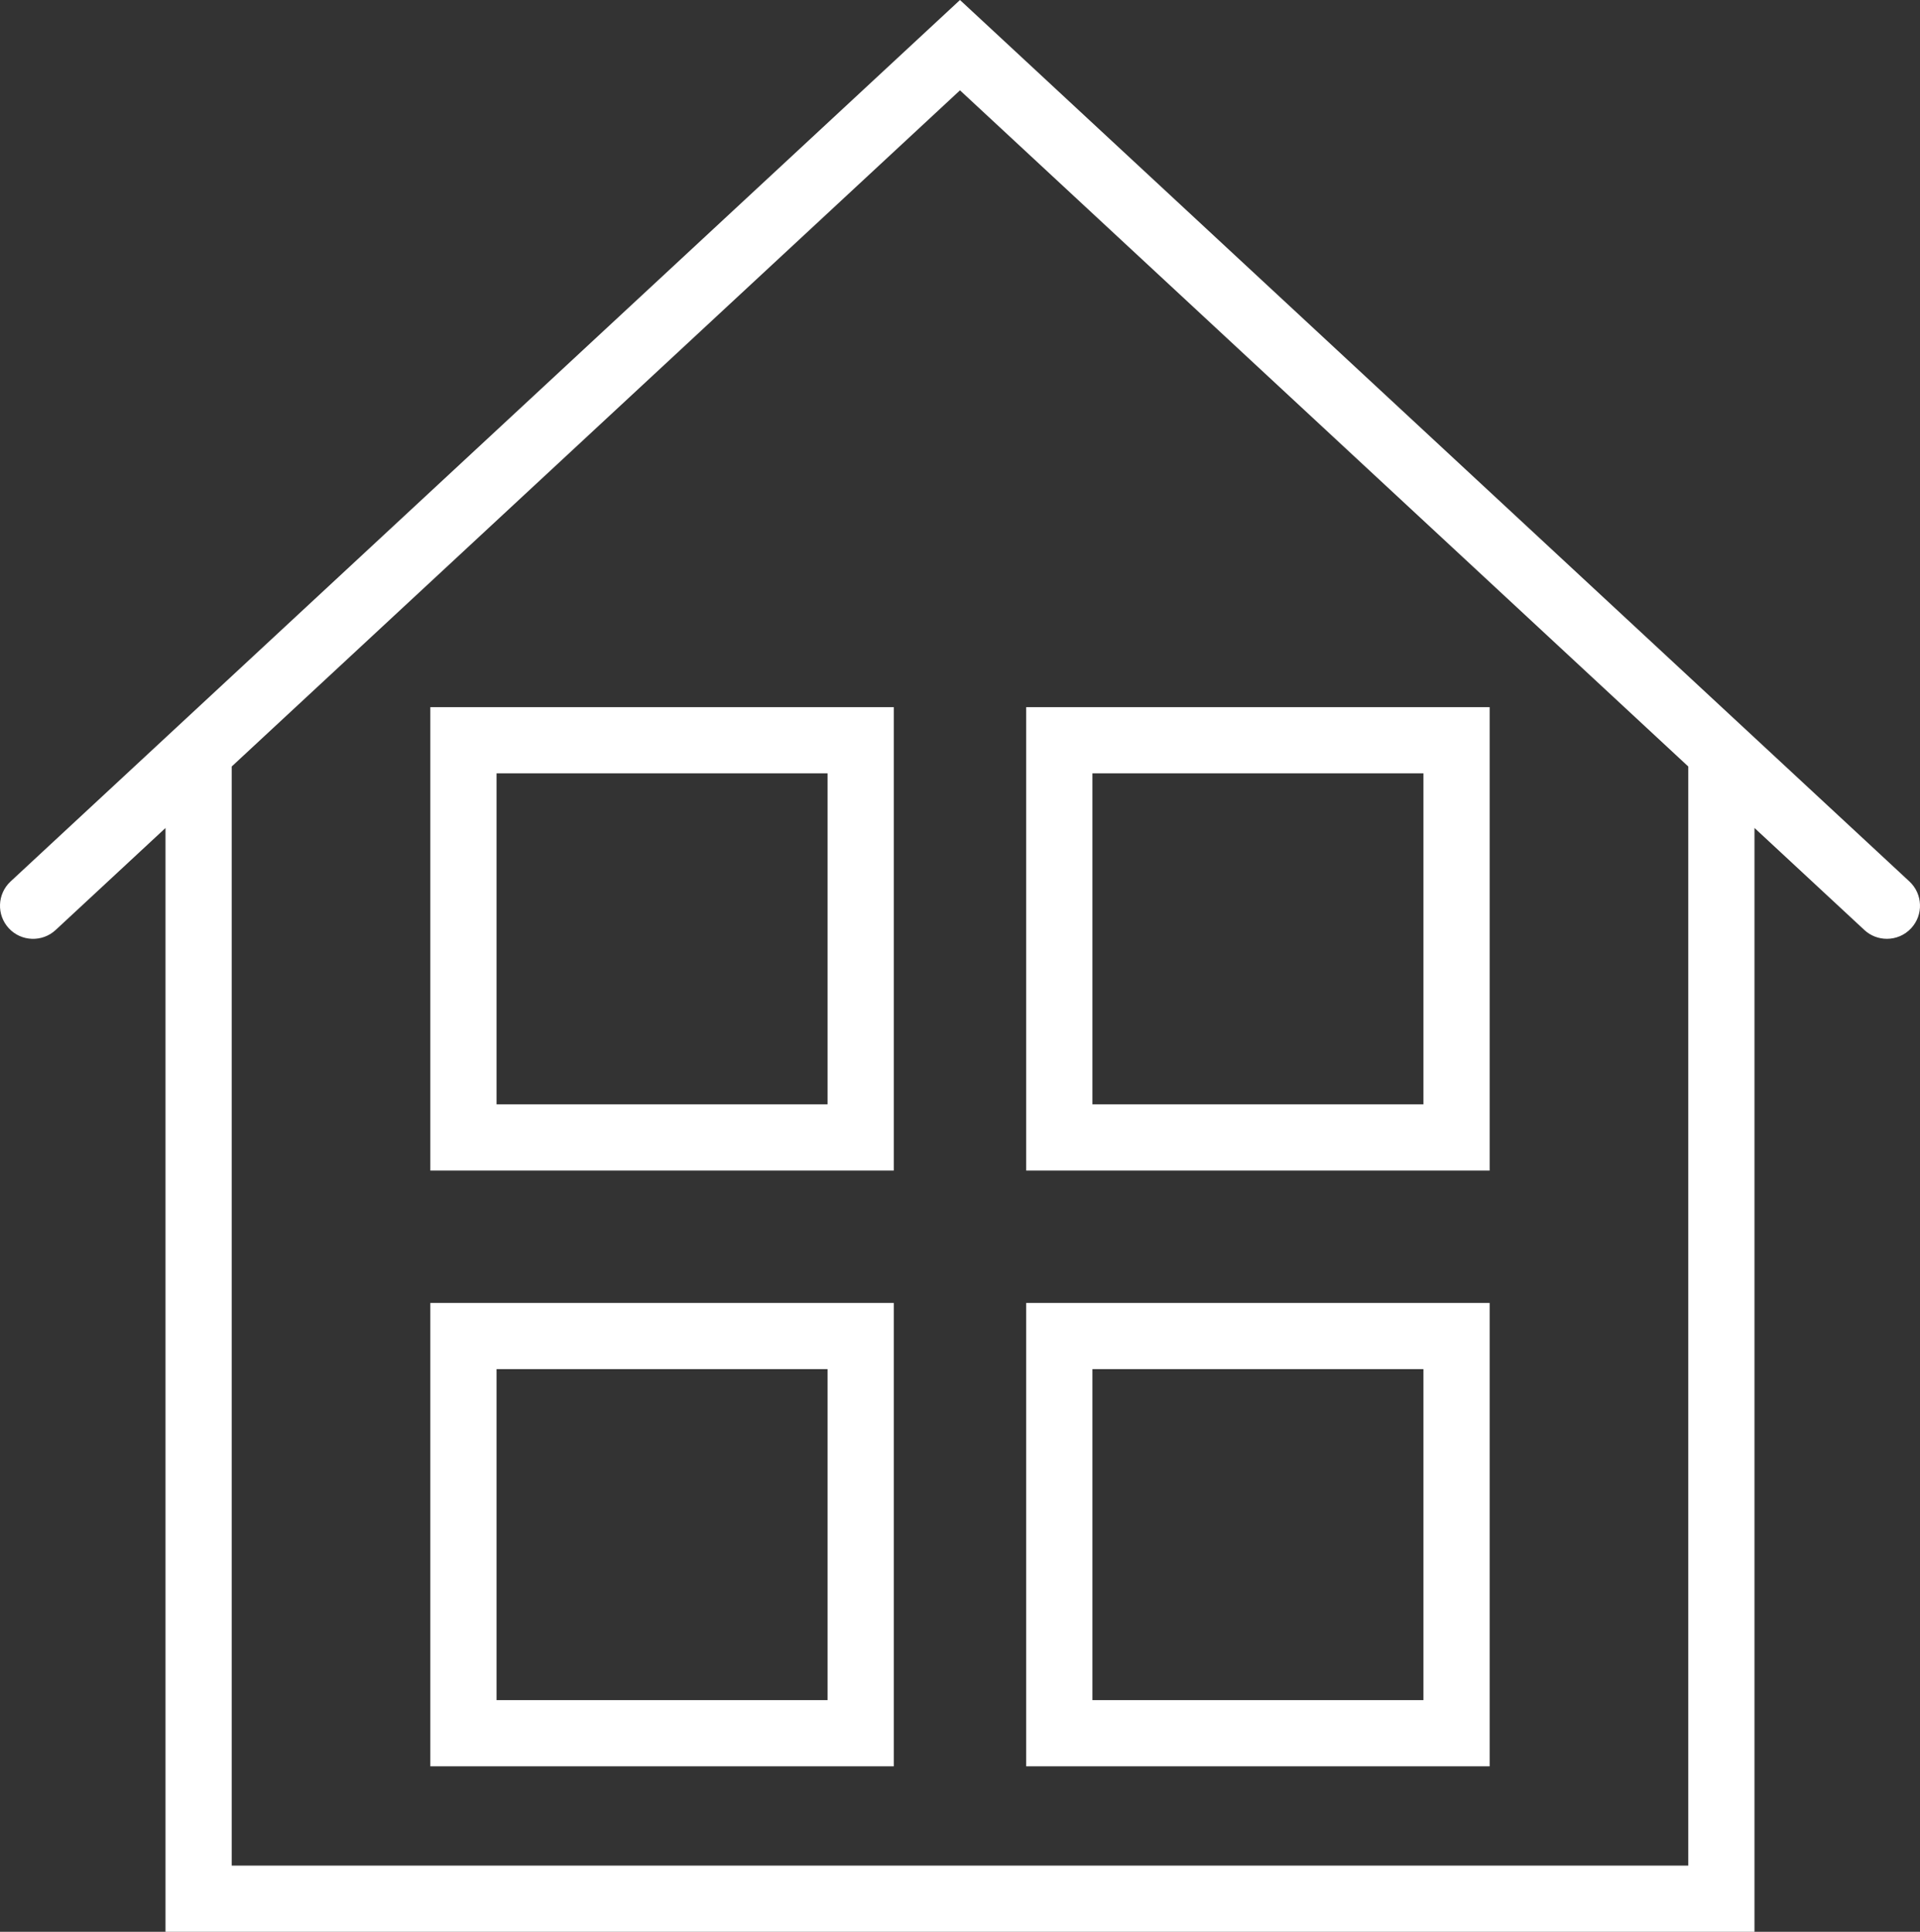
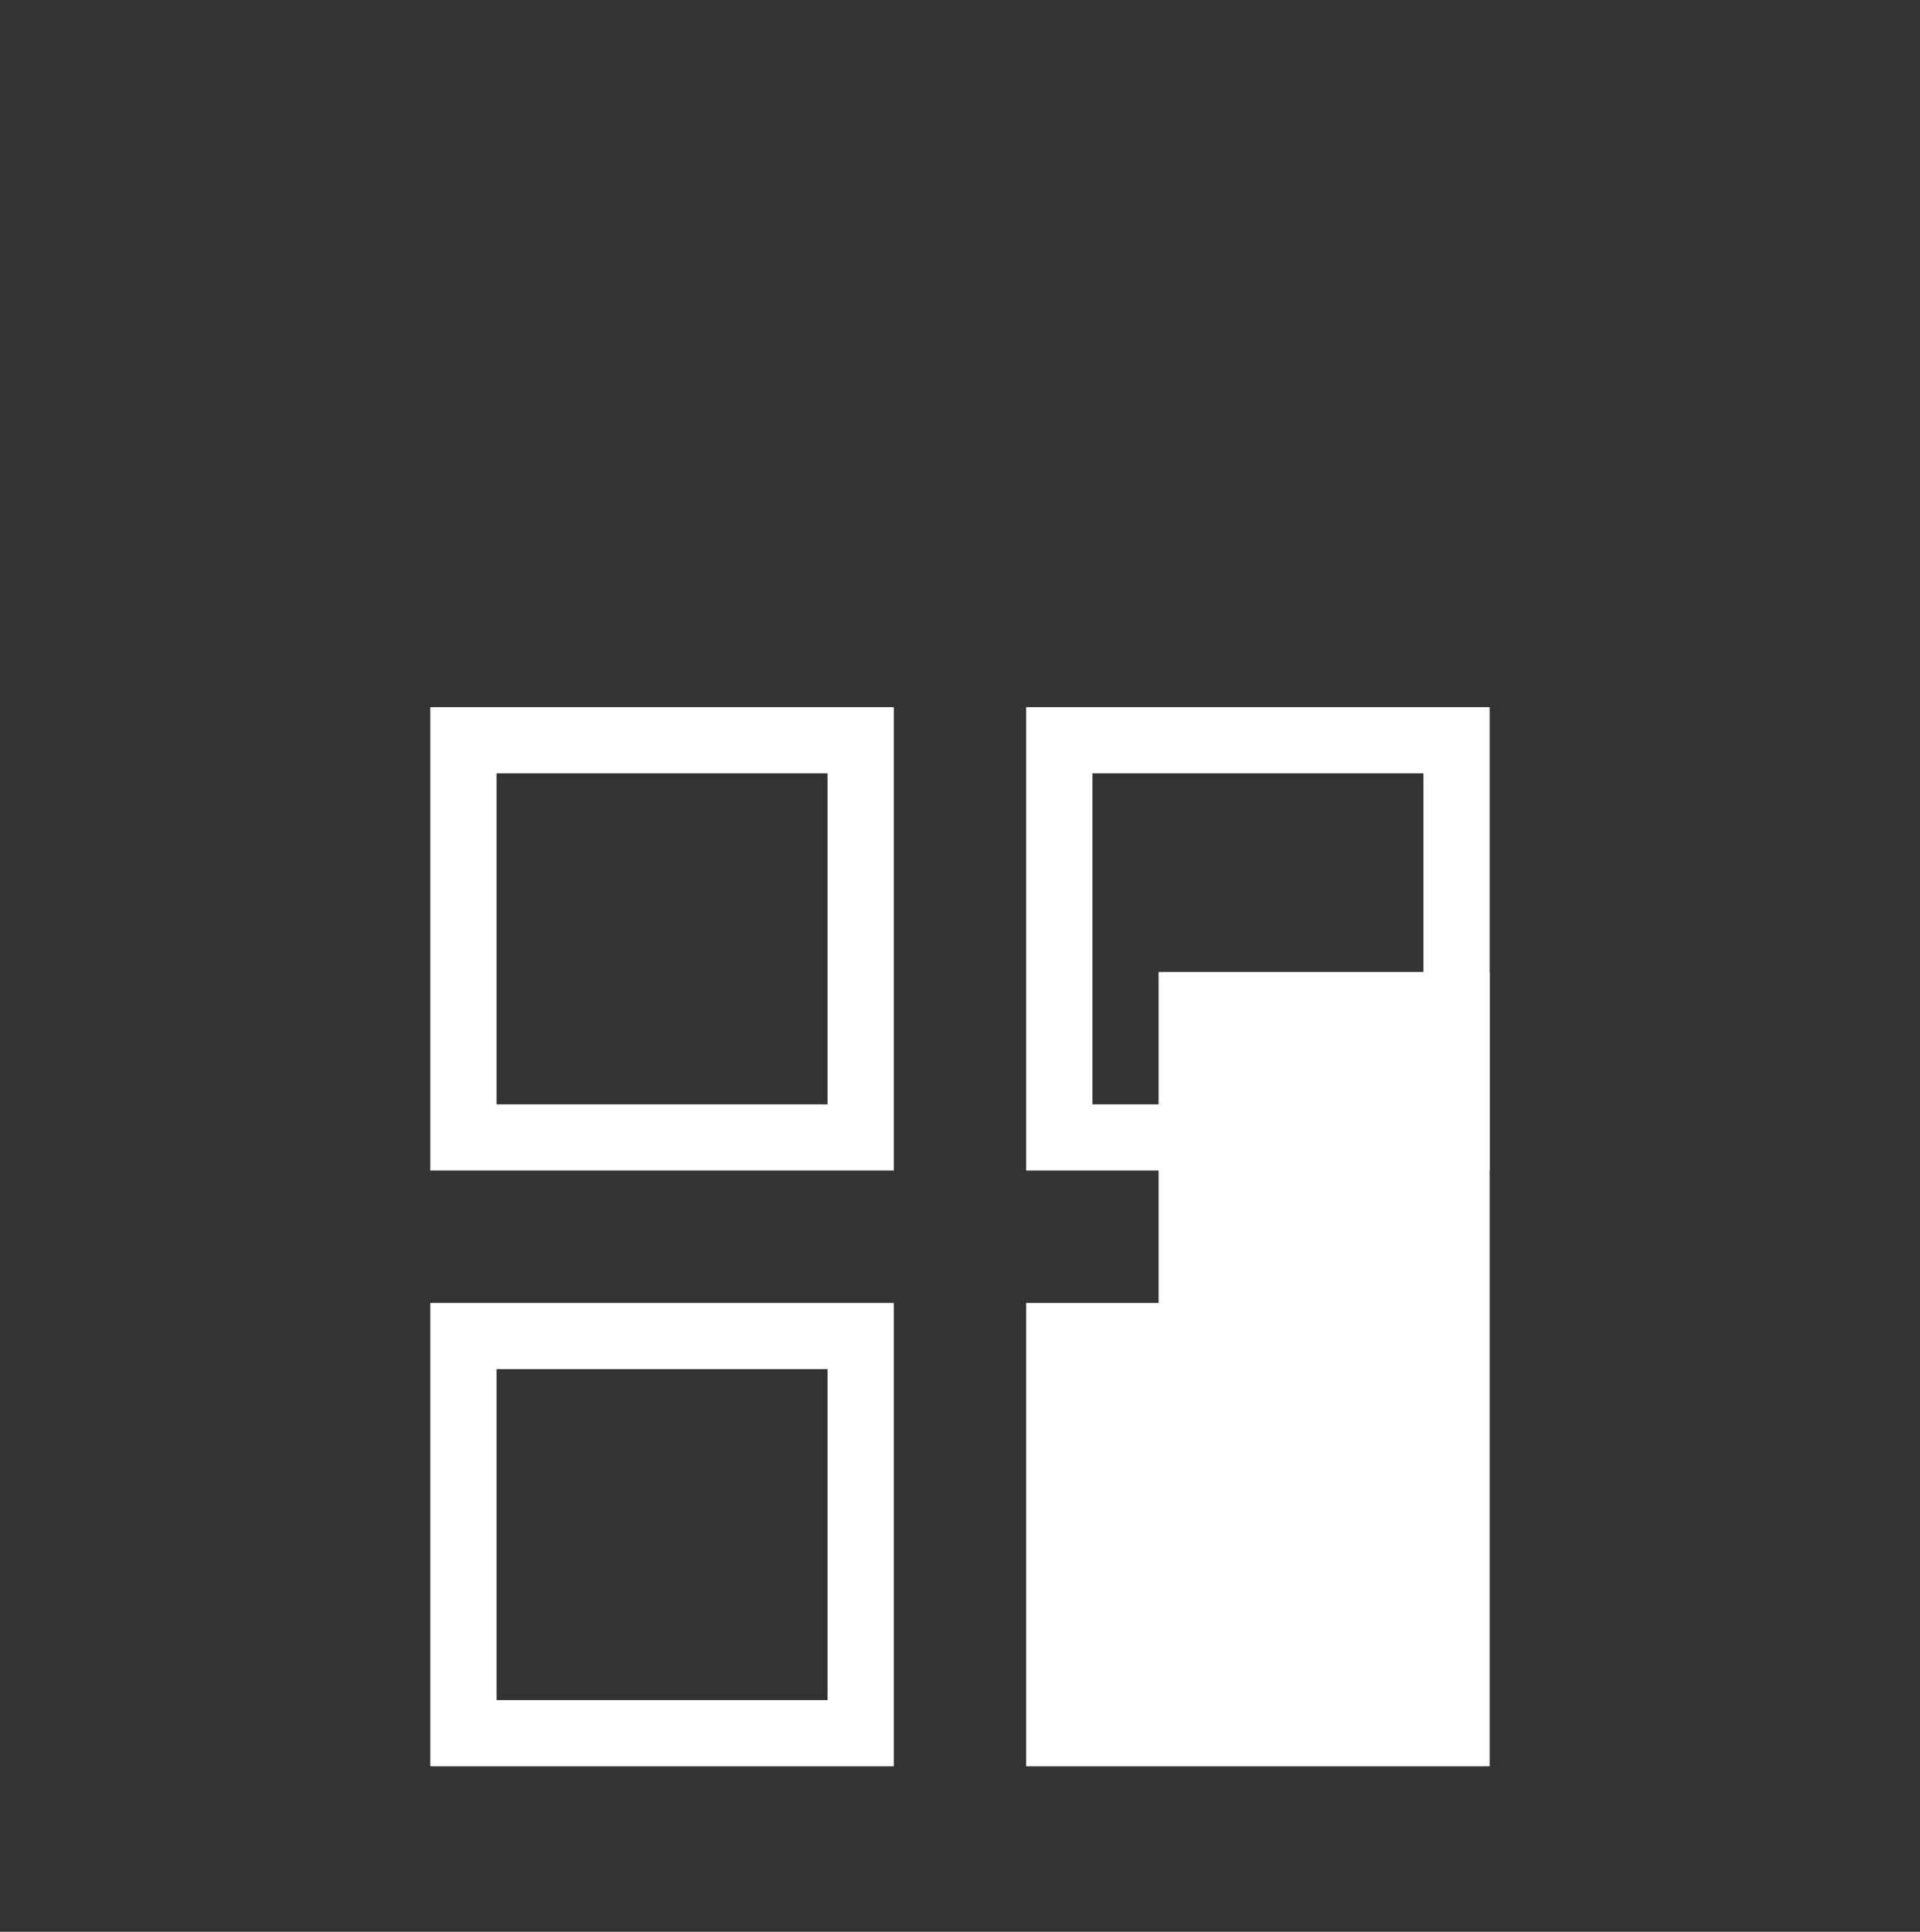
<svg xmlns="http://www.w3.org/2000/svg" xml:space="preserve" width="167.289mm" height="168.344mm" style="shape-rendering:geometricPrecision; text-rendering:geometricPrecision; image-rendering:optimizeQuality; fill-rule:evenodd; clip-rule:evenodd" viewBox="0 0 17392.78 17502.46">
  <rect x="0" y="0" width="17392.78" height="17502.46" fill="#333333" stroke="none" />
  <defs>
    <style type="text/css">  .fil0 {fill:white}  </style>
  </defs>
  <g id="Слой_x0020_1">
    <g id="_2140016537376">
      <g>
-         <path class="fil0" d="M17297.1 7986.38l-8600.84 -7986.38 -8600.54 7986.38c-121.15,112.76 -128.35,302.58 -15.6,424.02 112.16,121.15 302.58,128.06 423.72,15.6l995.3 -924.23 0 10000.68 14394.21 0 0 -10000.98 995.3 924.23c57.58,53.69 131.04,80.08 204.23,80.08 80.67,0 160.74,-32.1 219.51,-95.67 113.06,-121.14 105.86,-310.97 -15.29,-423.72zm-2003.49 8916.31l-13194.68 0 0 -9958.08 6597.34 -6126.23 6597.35 6126.23 0 9958.08z" />
        <path class="fil0" d="M3898.2 10605.22l4198.3 0 0 -4198.31 -4198.3 0.01 0 4198.3zm599.74 -3598.54l2998.8 0 0 2998.8 -2998.8 -0.01 0 -2998.79z" />
        <path class="fil0" d="M13494.33 6406.93l-4198.31 0 0 4198.31 4198.31 -0.01 0 -4198.3zm-599.75 3598.54l-2998.8 0 0 -2998.8 2998.8 0.01 0 2998.79z" />
        <path class="fil0" d="M3898.2 16003.05l4198.3 0 0 -4198.31 -4198.3 0 0 4198.31zm599.74 -3598.55l2998.8 0 0 2998.8 -2998.8 0 0 -2998.8z" />
-         <path class="fil0" d="M13494.33 11804.75l-4198.31 0 0 4198.31 4198.31 0 0 -4198.31zm-599.75 3598.55l-2998.8 0 0 -2998.8 2998.8 0 0 2998.8z" />
+         <path class="fil0" d="M13494.33 11804.75l-4198.31 0 0 4198.31 4198.31 0 0 -4198.31zl-2998.8 0 0 -2998.8 2998.8 0 0 2998.8z" />
      </g>
      <g> </g>
      <g> </g>
      <g> </g>
      <g> </g>
      <g> </g>
      <g> </g>
      <g> </g>
      <g> </g>
      <g> </g>
      <g> </g>
      <g> </g>
      <g> </g>
      <g> </g>
      <g> </g>
      <g> </g>
    </g>
  </g>
</svg>